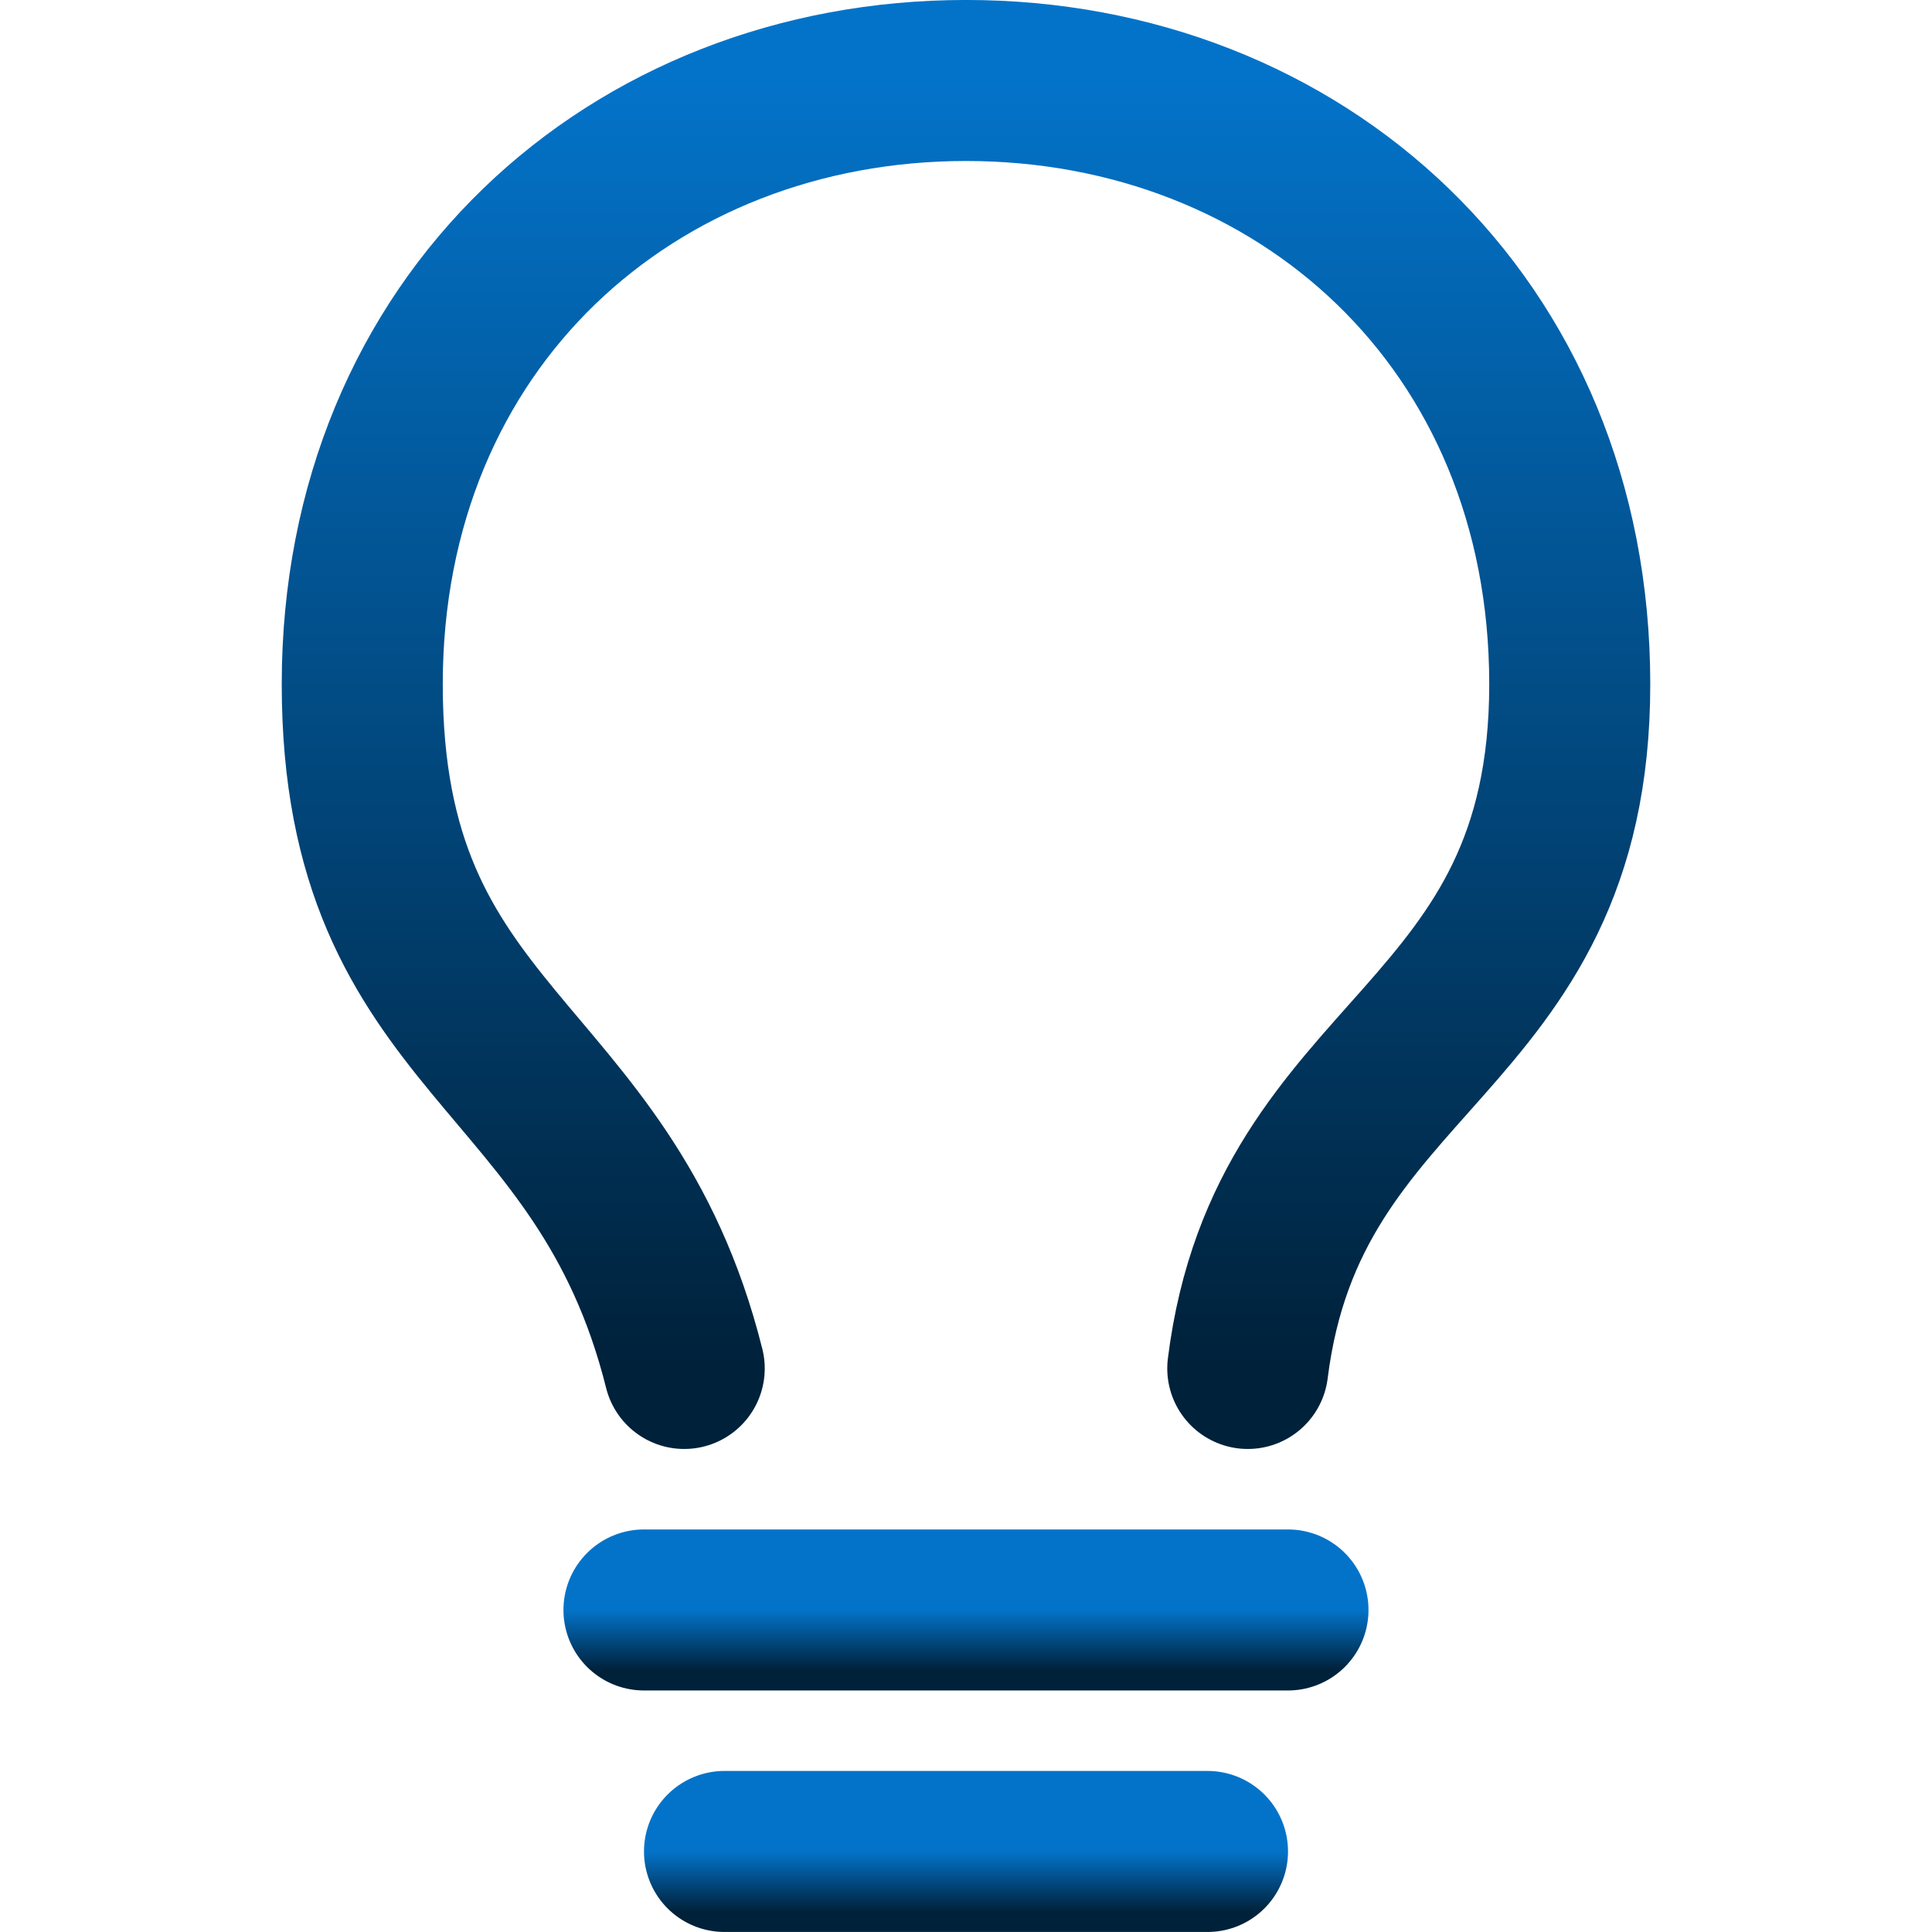
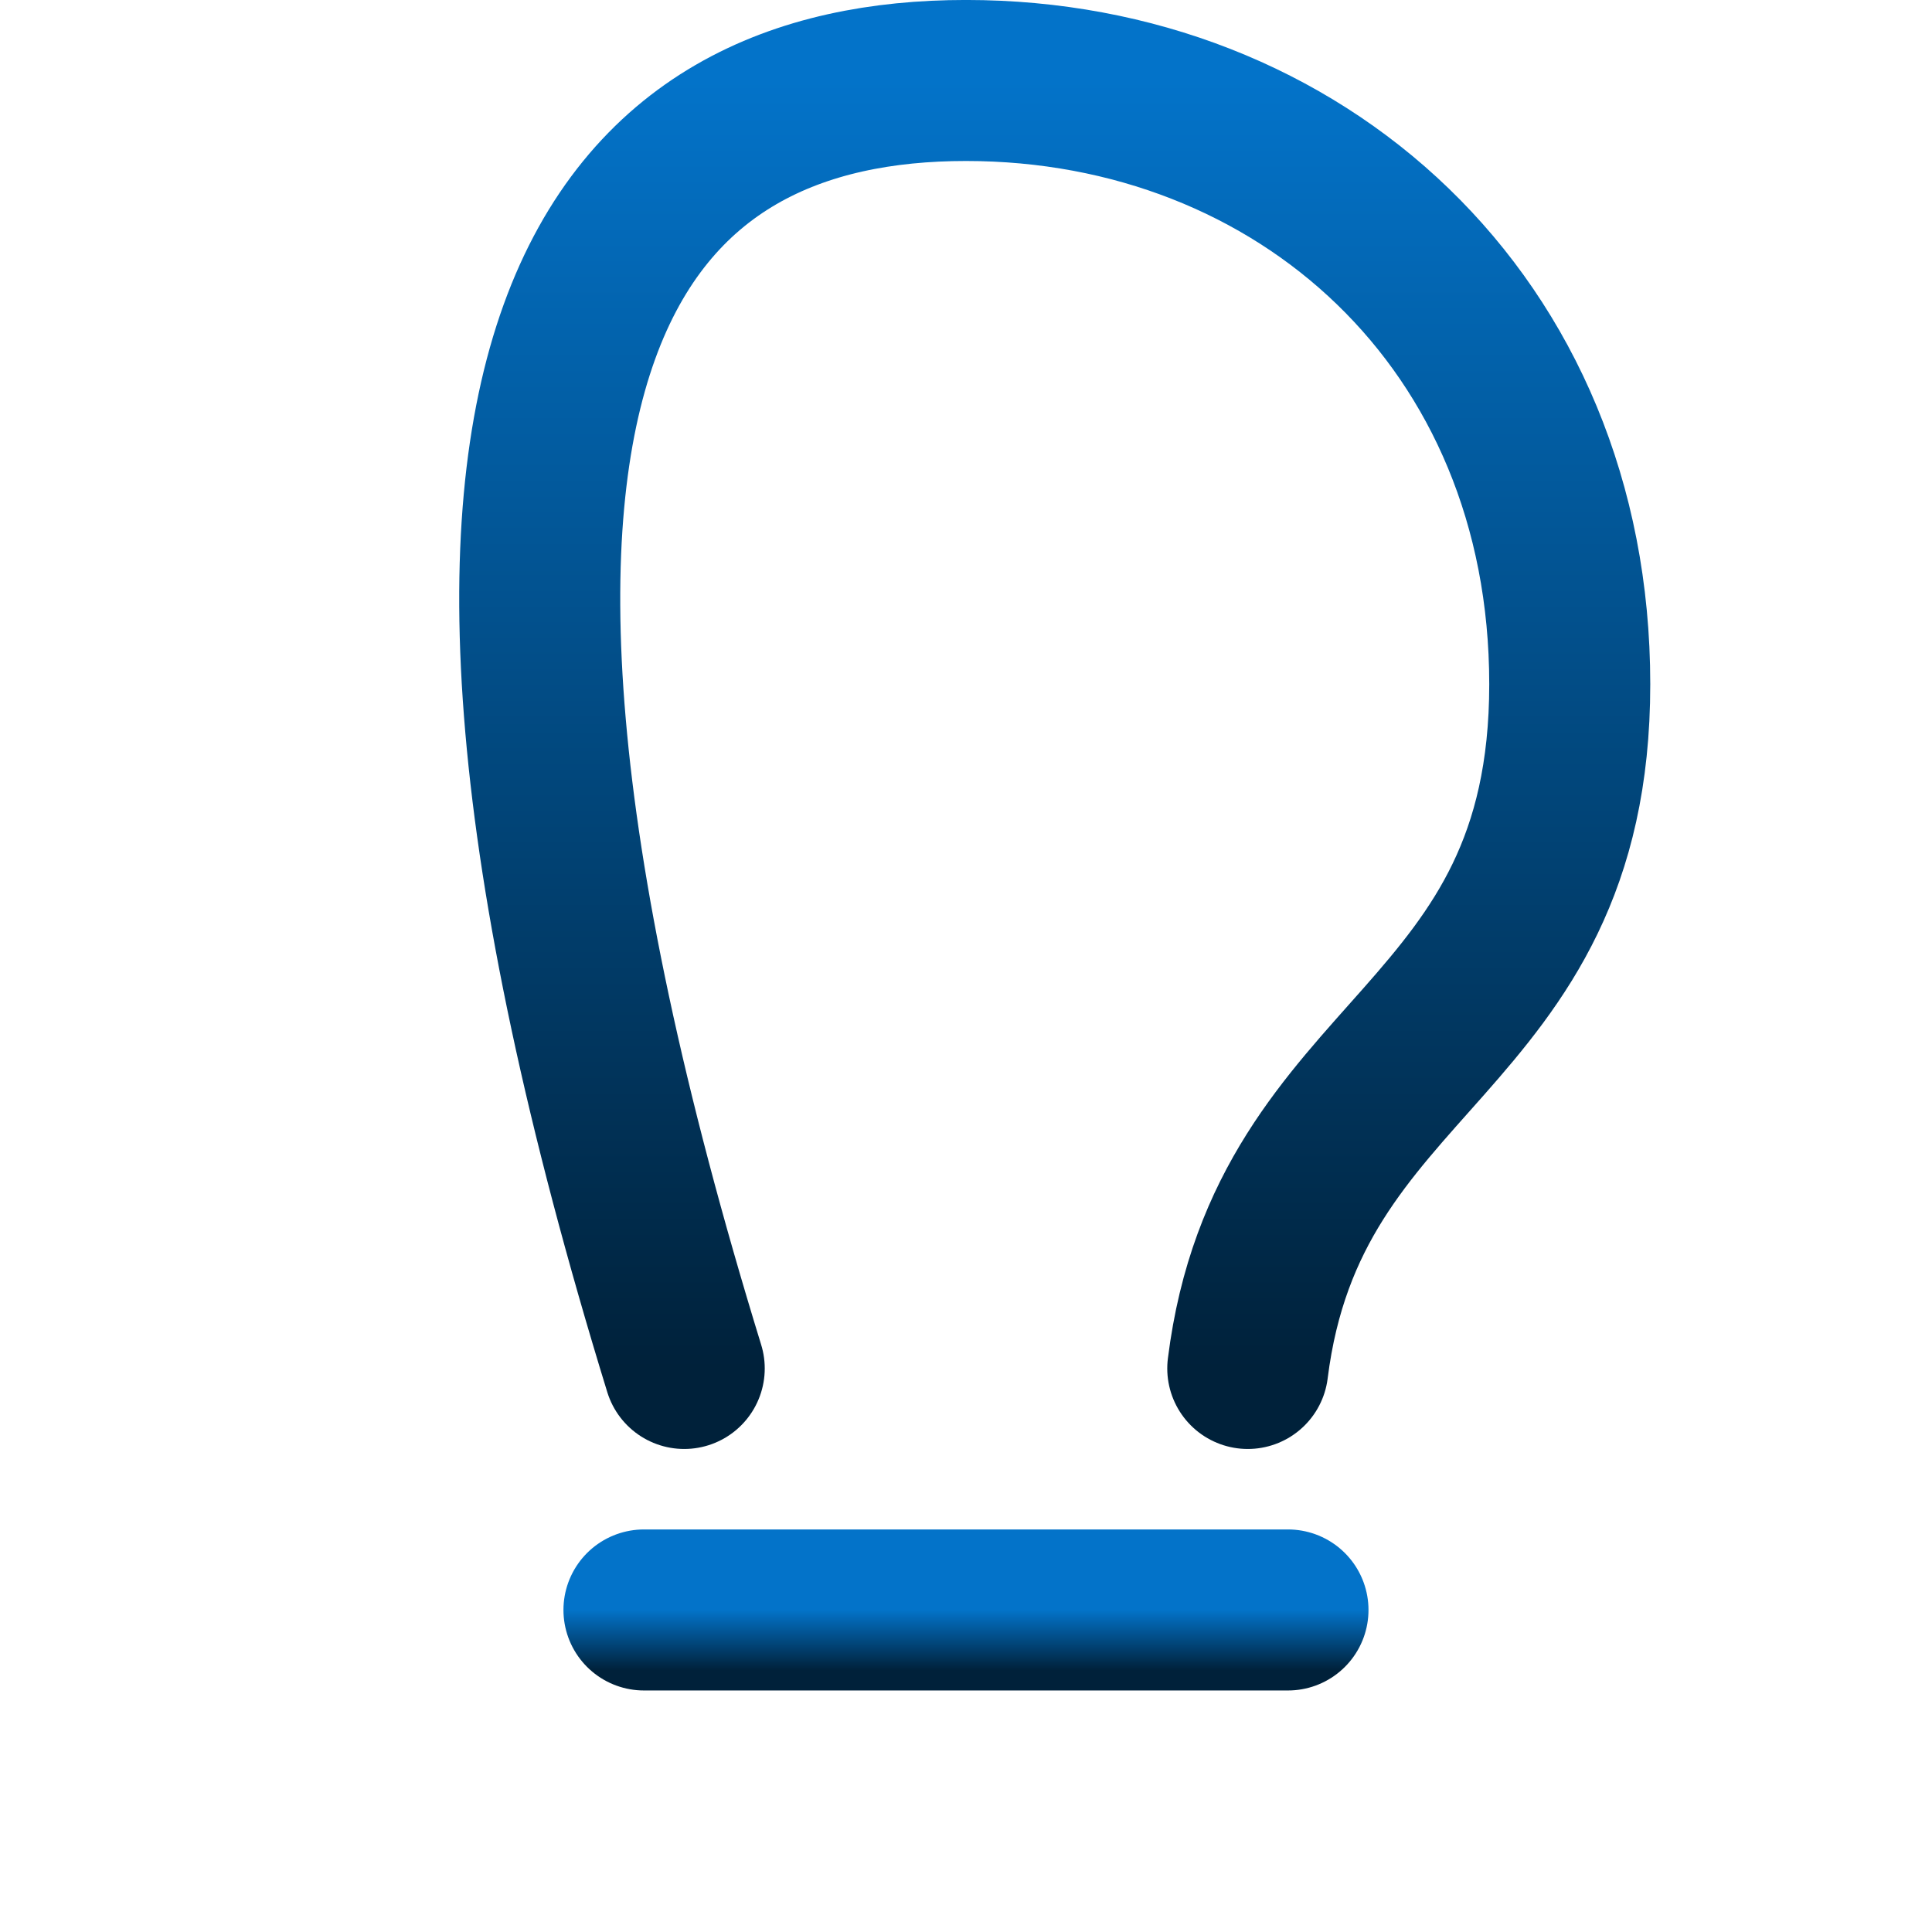
<svg xmlns="http://www.w3.org/2000/svg" width="32" height="32" viewBox="0 0 32 32" fill="none">
-   <path d="M11.333 22.666C10 17.333 6 17.333 6 11.333C6 5.333 10.477 1.333 16 1.333C21.523 1.333 26 5.333 26 11.333C26 17.333 21.333 17.333 20.667 22.666" stroke="url(#paint0_linear_4056_239)" stroke-width="2.667" stroke-linecap="round" />
+   <path d="M11.333 22.666C6 5.333 10.477 1.333 16 1.333C21.523 1.333 26 5.333 26 11.333C26 17.333 21.333 17.333 20.667 22.666" stroke="url(#paint0_linear_4056_239)" stroke-width="2.667" stroke-linecap="round" />
  <path d="M10.666 26.666H21.333" stroke="url(#paint1_linear_4056_239)" stroke-width="2.667" stroke-linecap="round" />
-   <path d="M12 30.666L20 30.666" stroke="url(#paint2_linear_4056_239)" stroke-width="2.667" stroke-linecap="round" />
  <defs>
    <linearGradient id="paint0_linear_4056_239" x1="16" y1="1.333" x2="16" y2="22.666" gradientUnits="userSpaceOnUse">
      <stop stop-color="#0373C9" />
      <stop offset="1" stop-color="#00213A" />
    </linearGradient>
    <linearGradient id="paint1_linear_4056_239" x1="16" y1="26.666" x2="16" y2="27.666" gradientUnits="userSpaceOnUse">
      <stop stop-color="#0373C9" />
      <stop offset="1" stop-color="#00213A" />
    </linearGradient>
    <linearGradient id="paint2_linear_4056_239" x1="16" y1="30.666" x2="16" y2="31.666" gradientUnits="userSpaceOnUse">
      <stop stop-color="#0373C9" />
      <stop offset="1" stop-color="#00213A" />
    </linearGradient>
  </defs>
</svg>